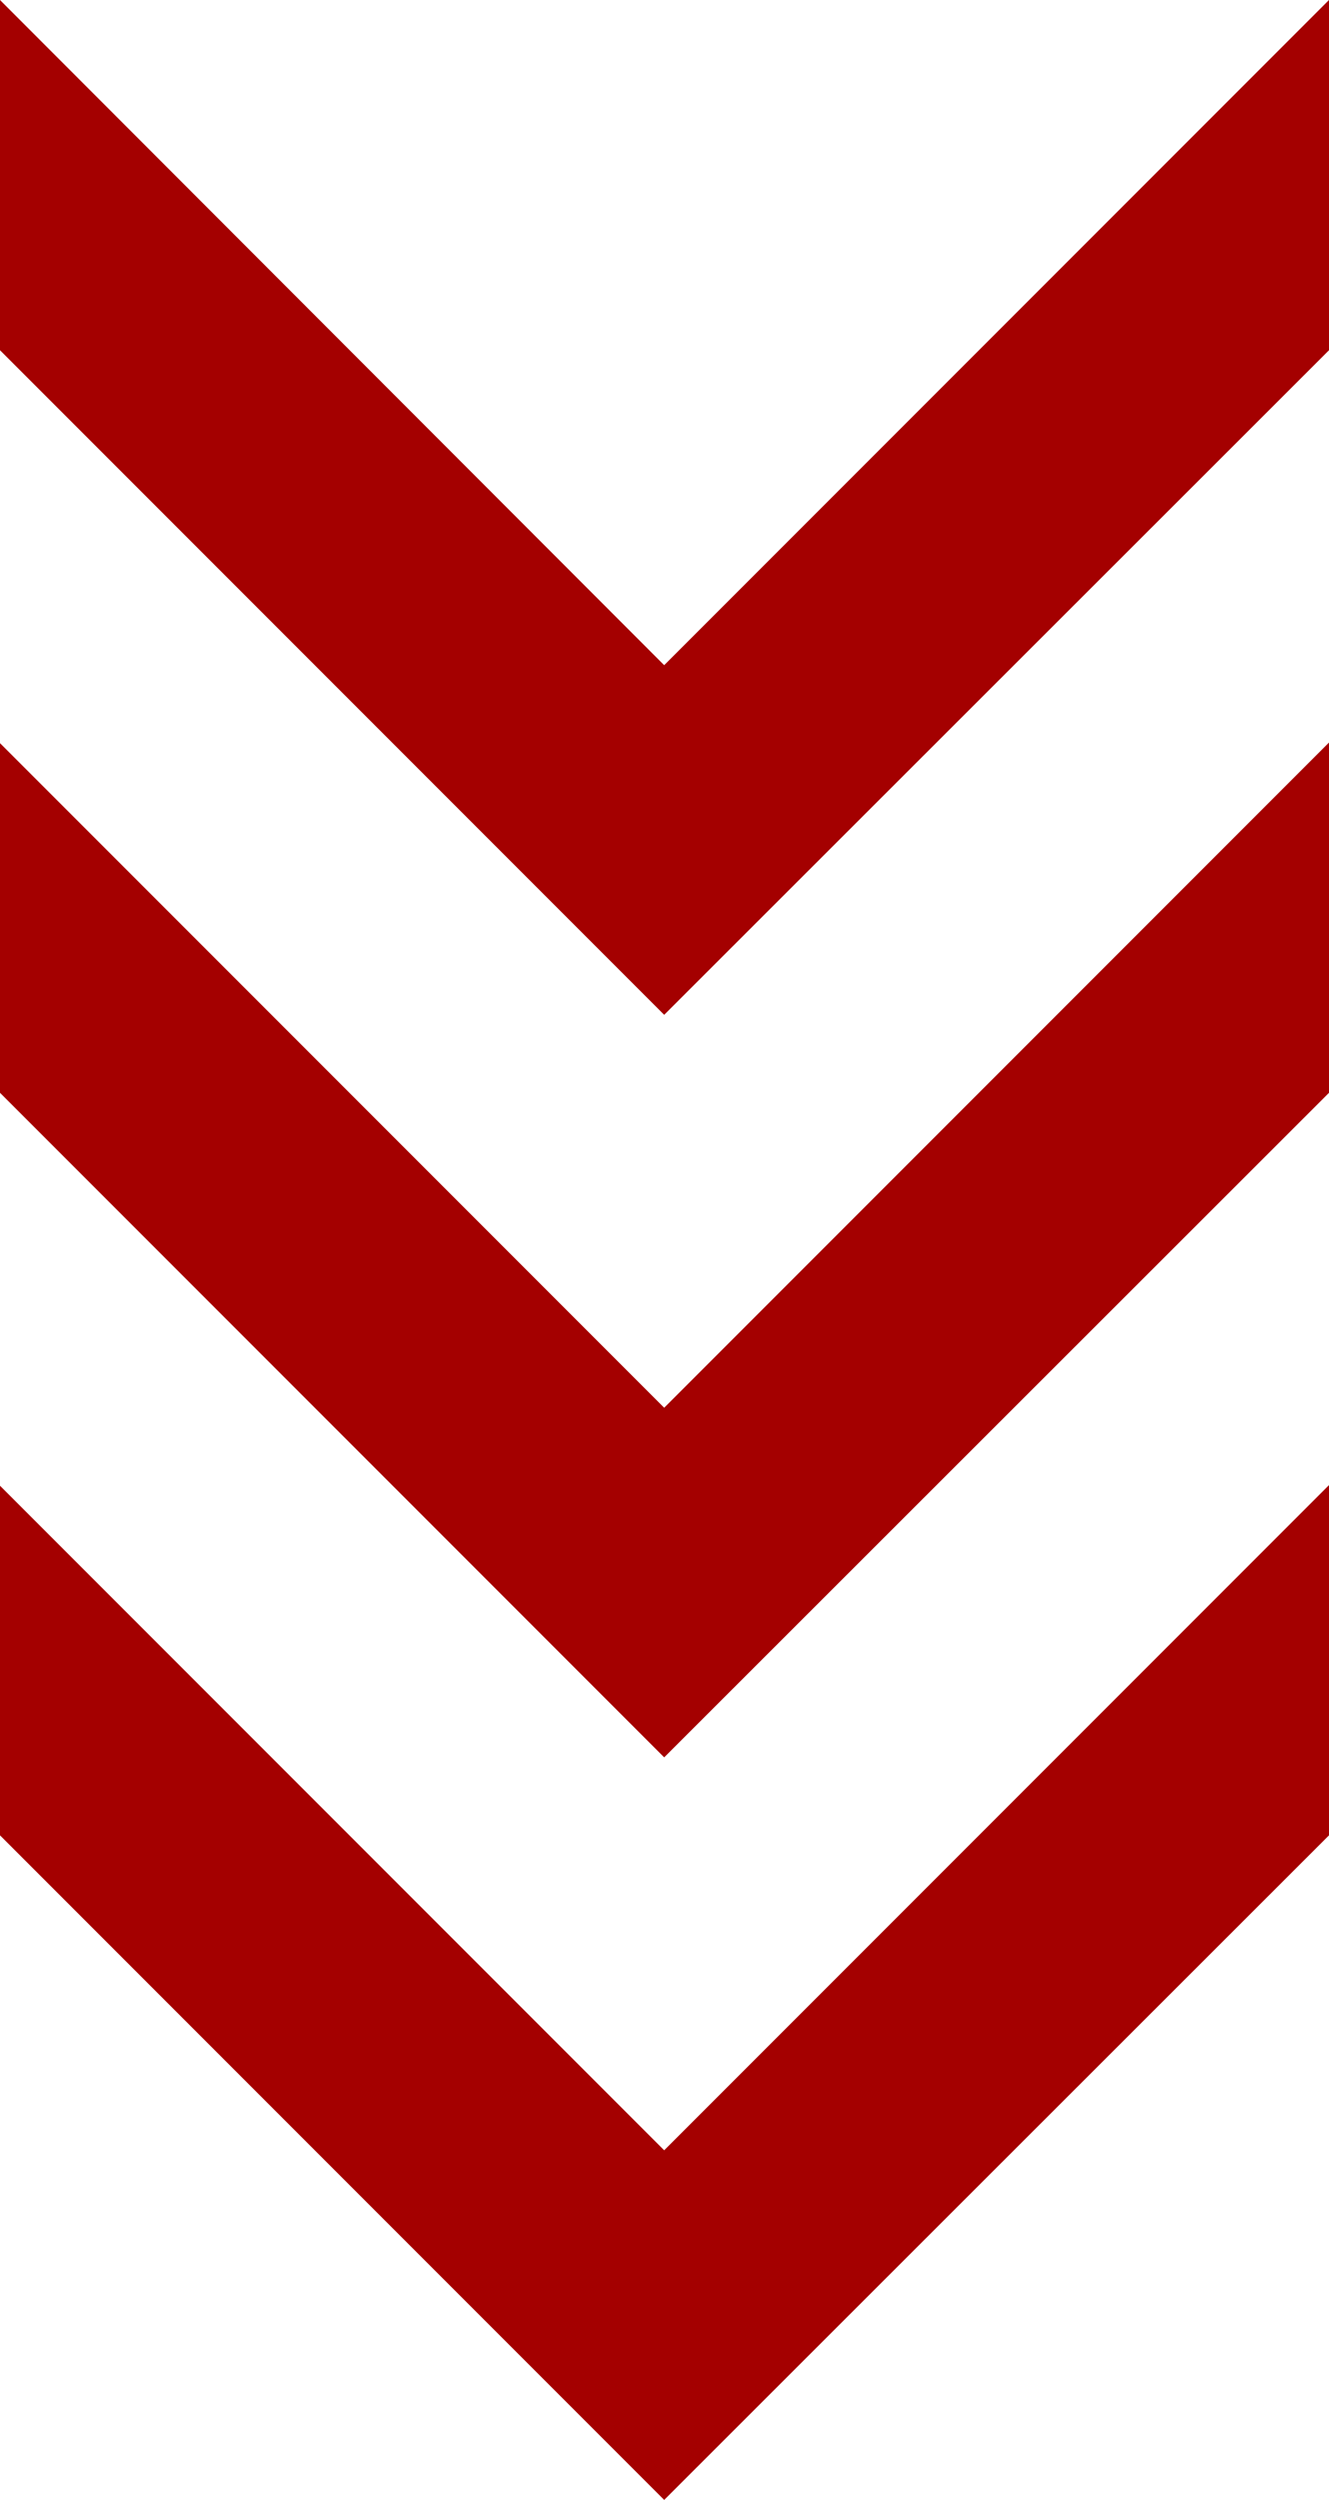
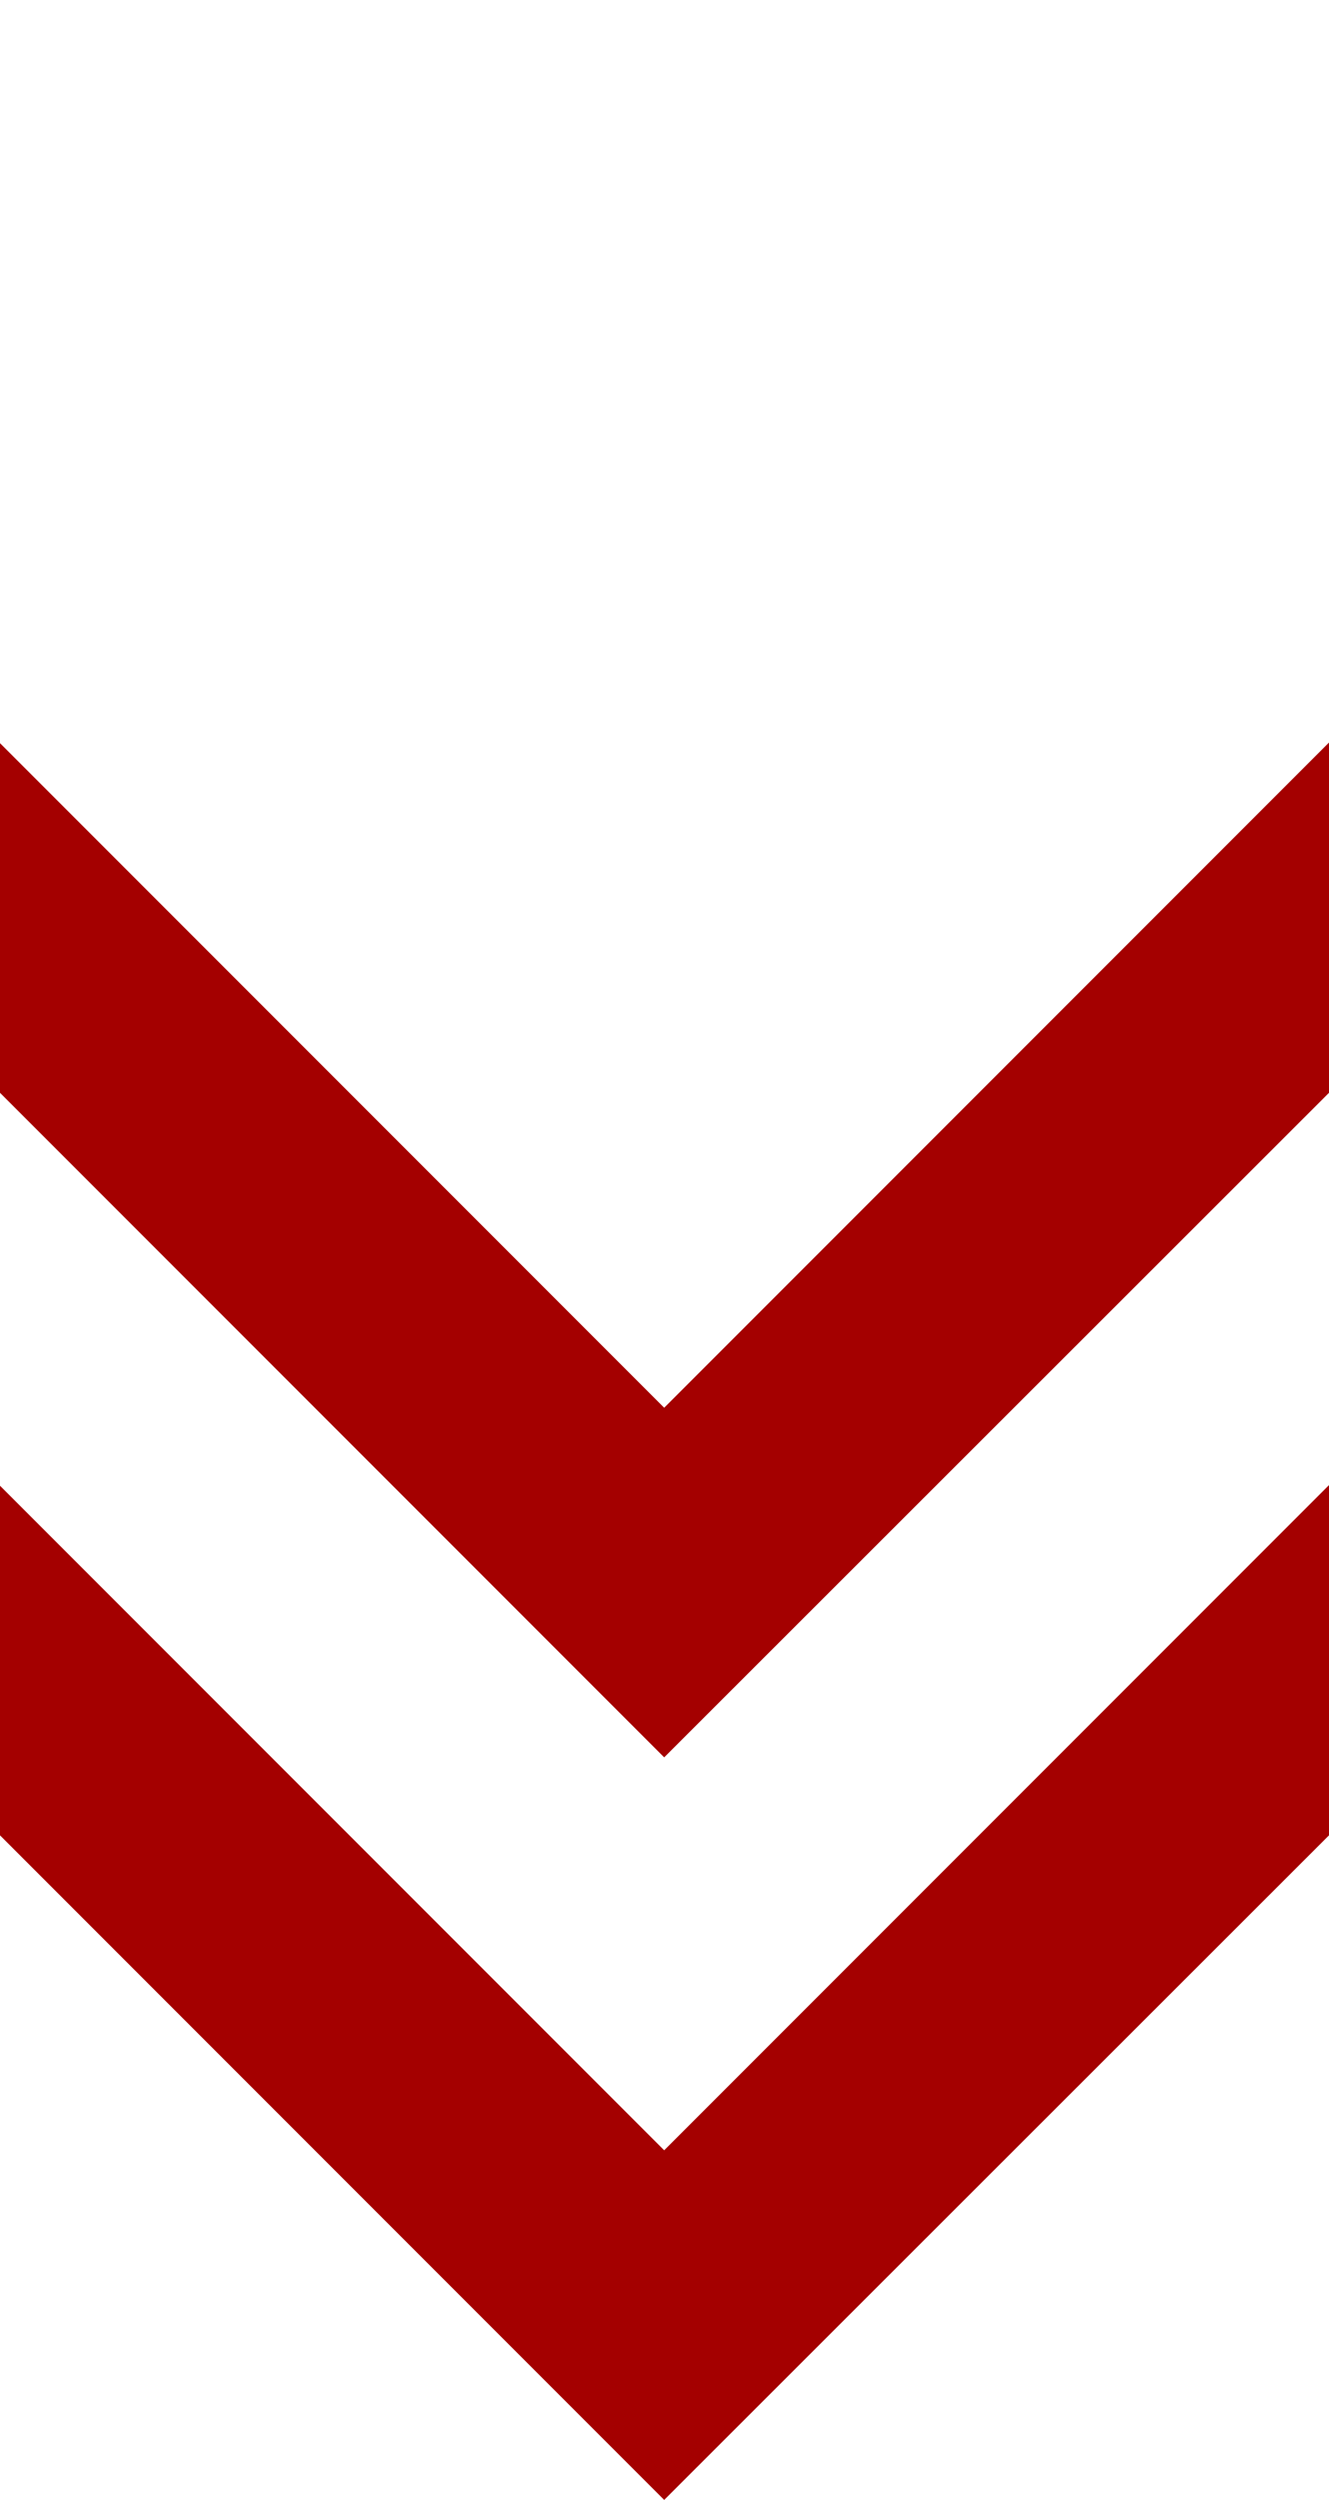
<svg xmlns="http://www.w3.org/2000/svg" id="_レイヤー_2" data-name="レイヤー 2" viewBox="0 0 21.49 40.4">
  <defs>
    <style>
      .cls-1 {
        fill: #a40000;
      }
    </style>
  </defs>
  <g id="_デザイン" data-name="デザイン">
    <g>
-       <polygon class="cls-1" points="21.49 5.66 21.49 0 10.74 10.75 0 0 0 5.66 10.74 16.4 21.49 5.66" />
      <polygon class="cls-1" points="21.49 17.66 21.49 12 10.74 22.75 0 12.01 0 17.66 10.74 28.4 21.49 17.66" />
      <polygon class="cls-1" points="0 24.01 0 29.66 10.74 40.4 21.49 29.66 21.49 24 10.74 34.75 0 24.01" />
    </g>
  </g>
</svg>